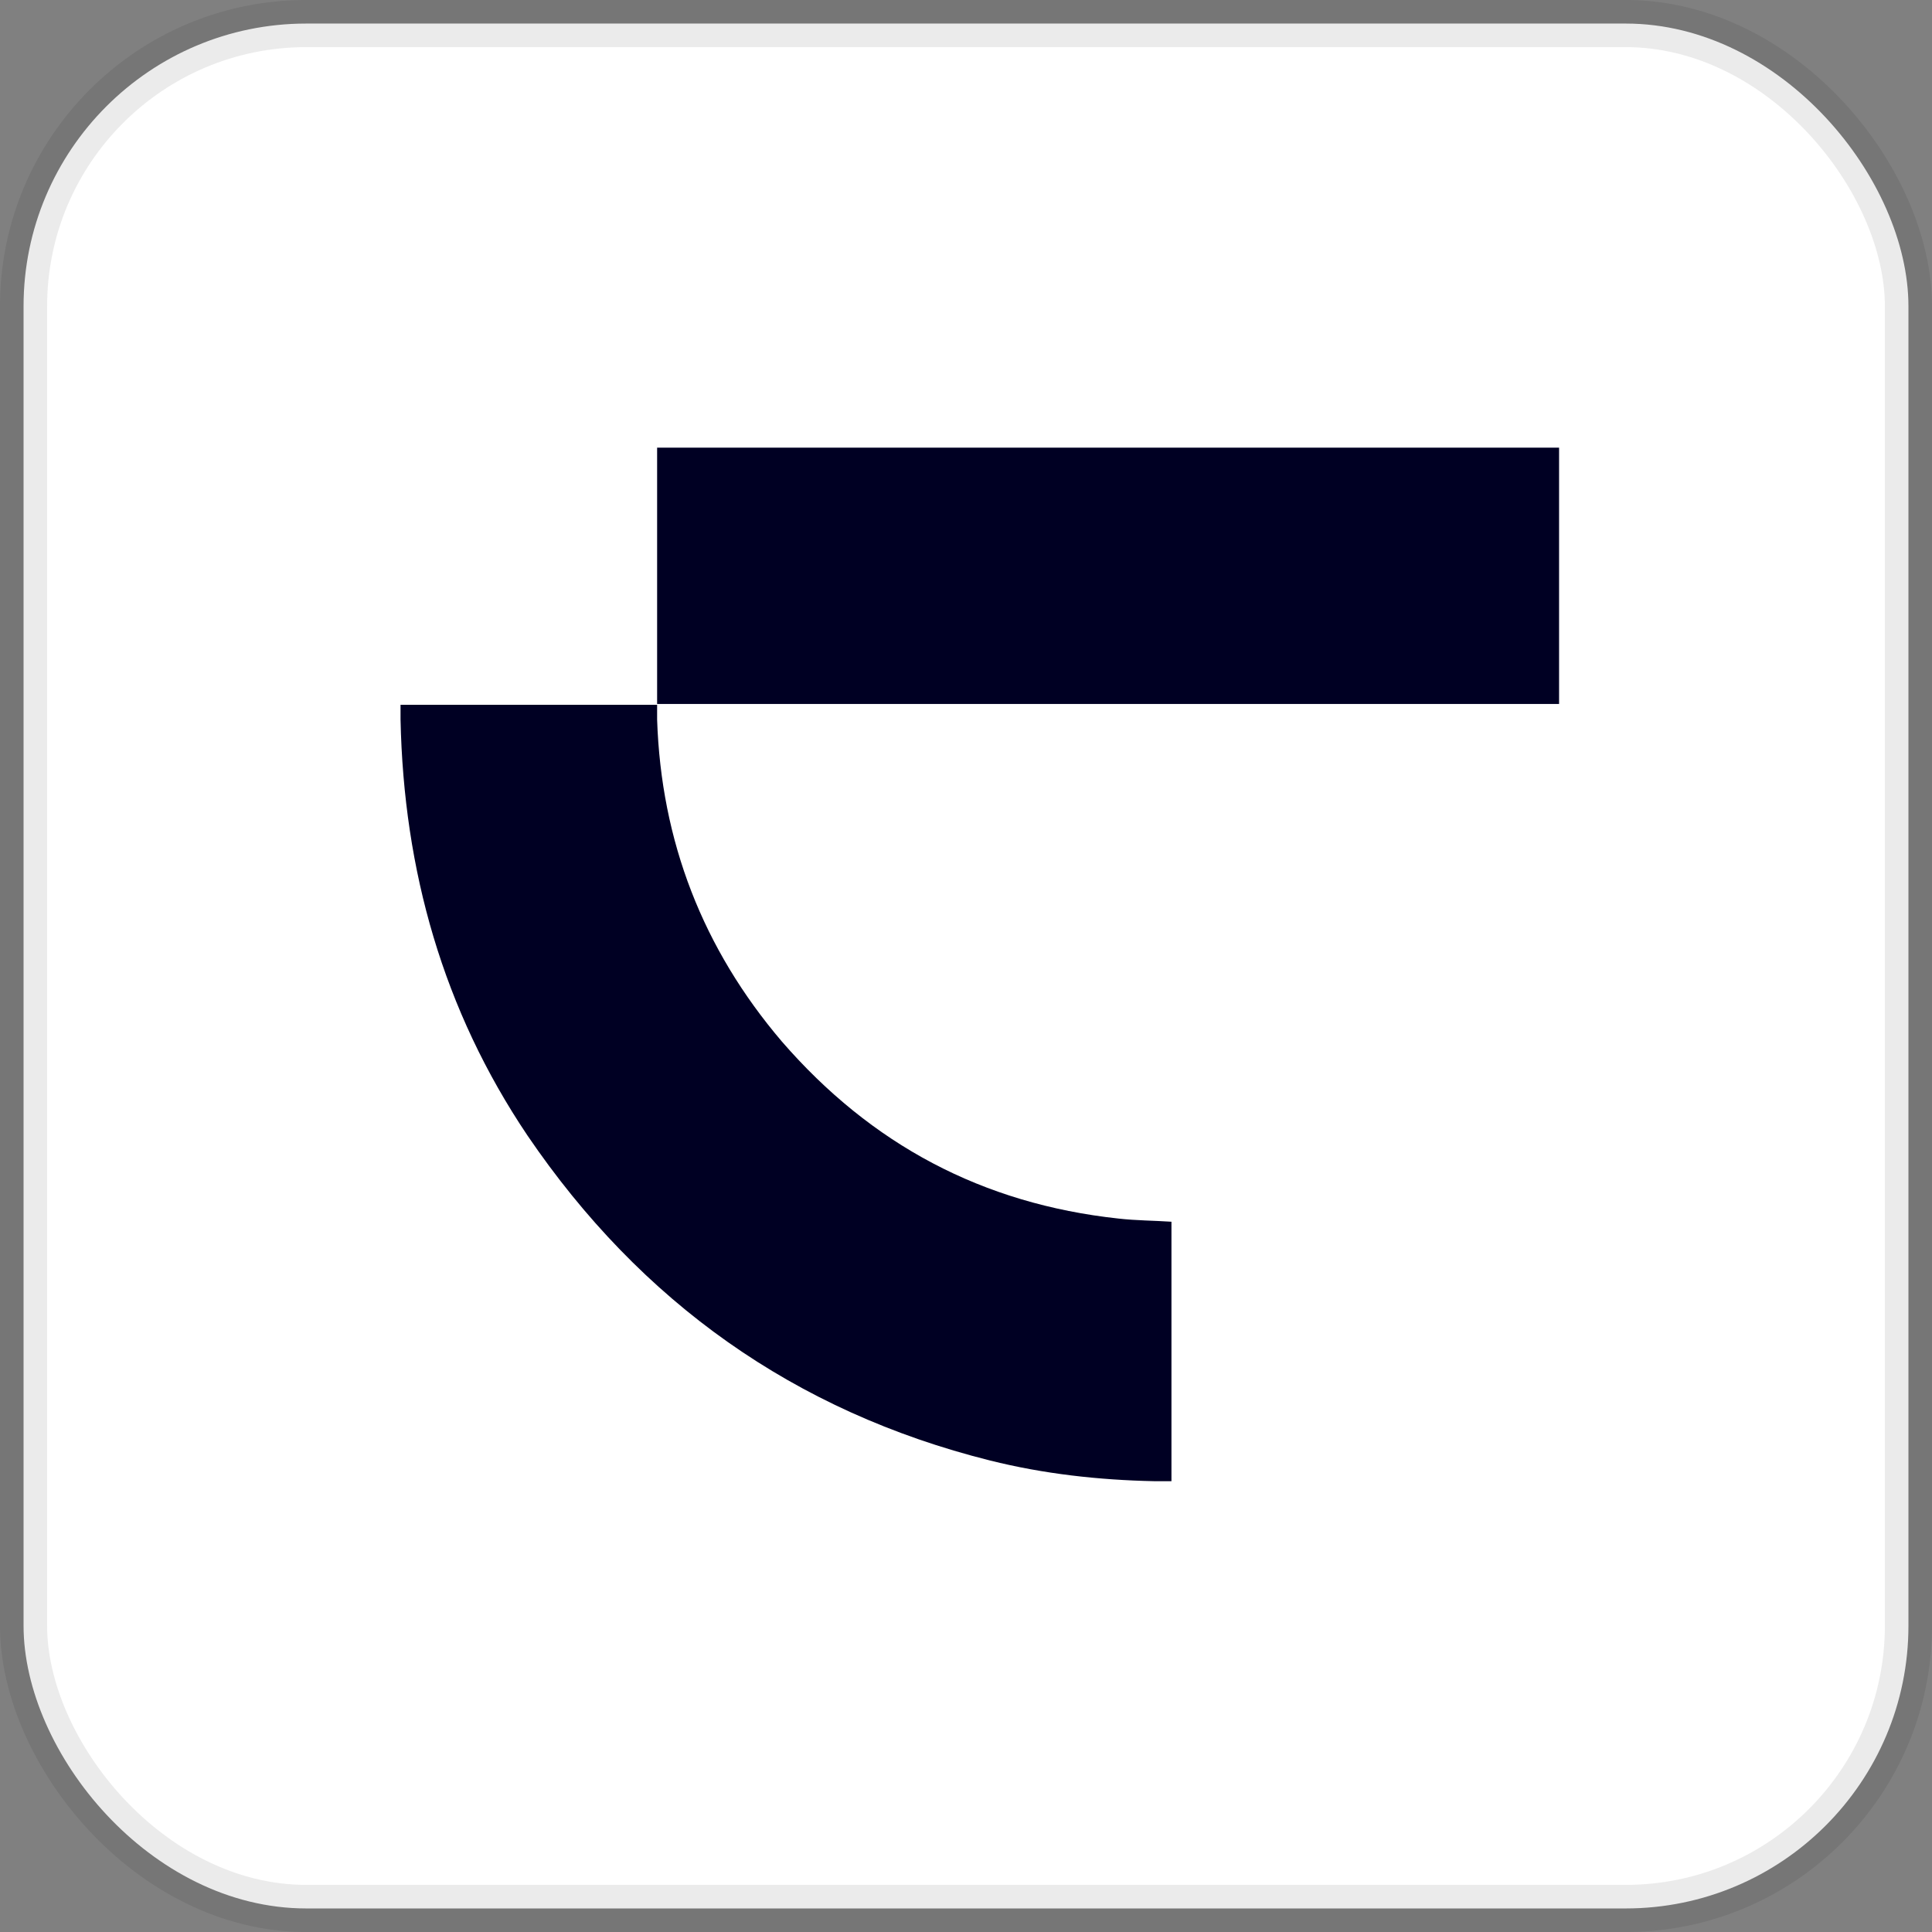
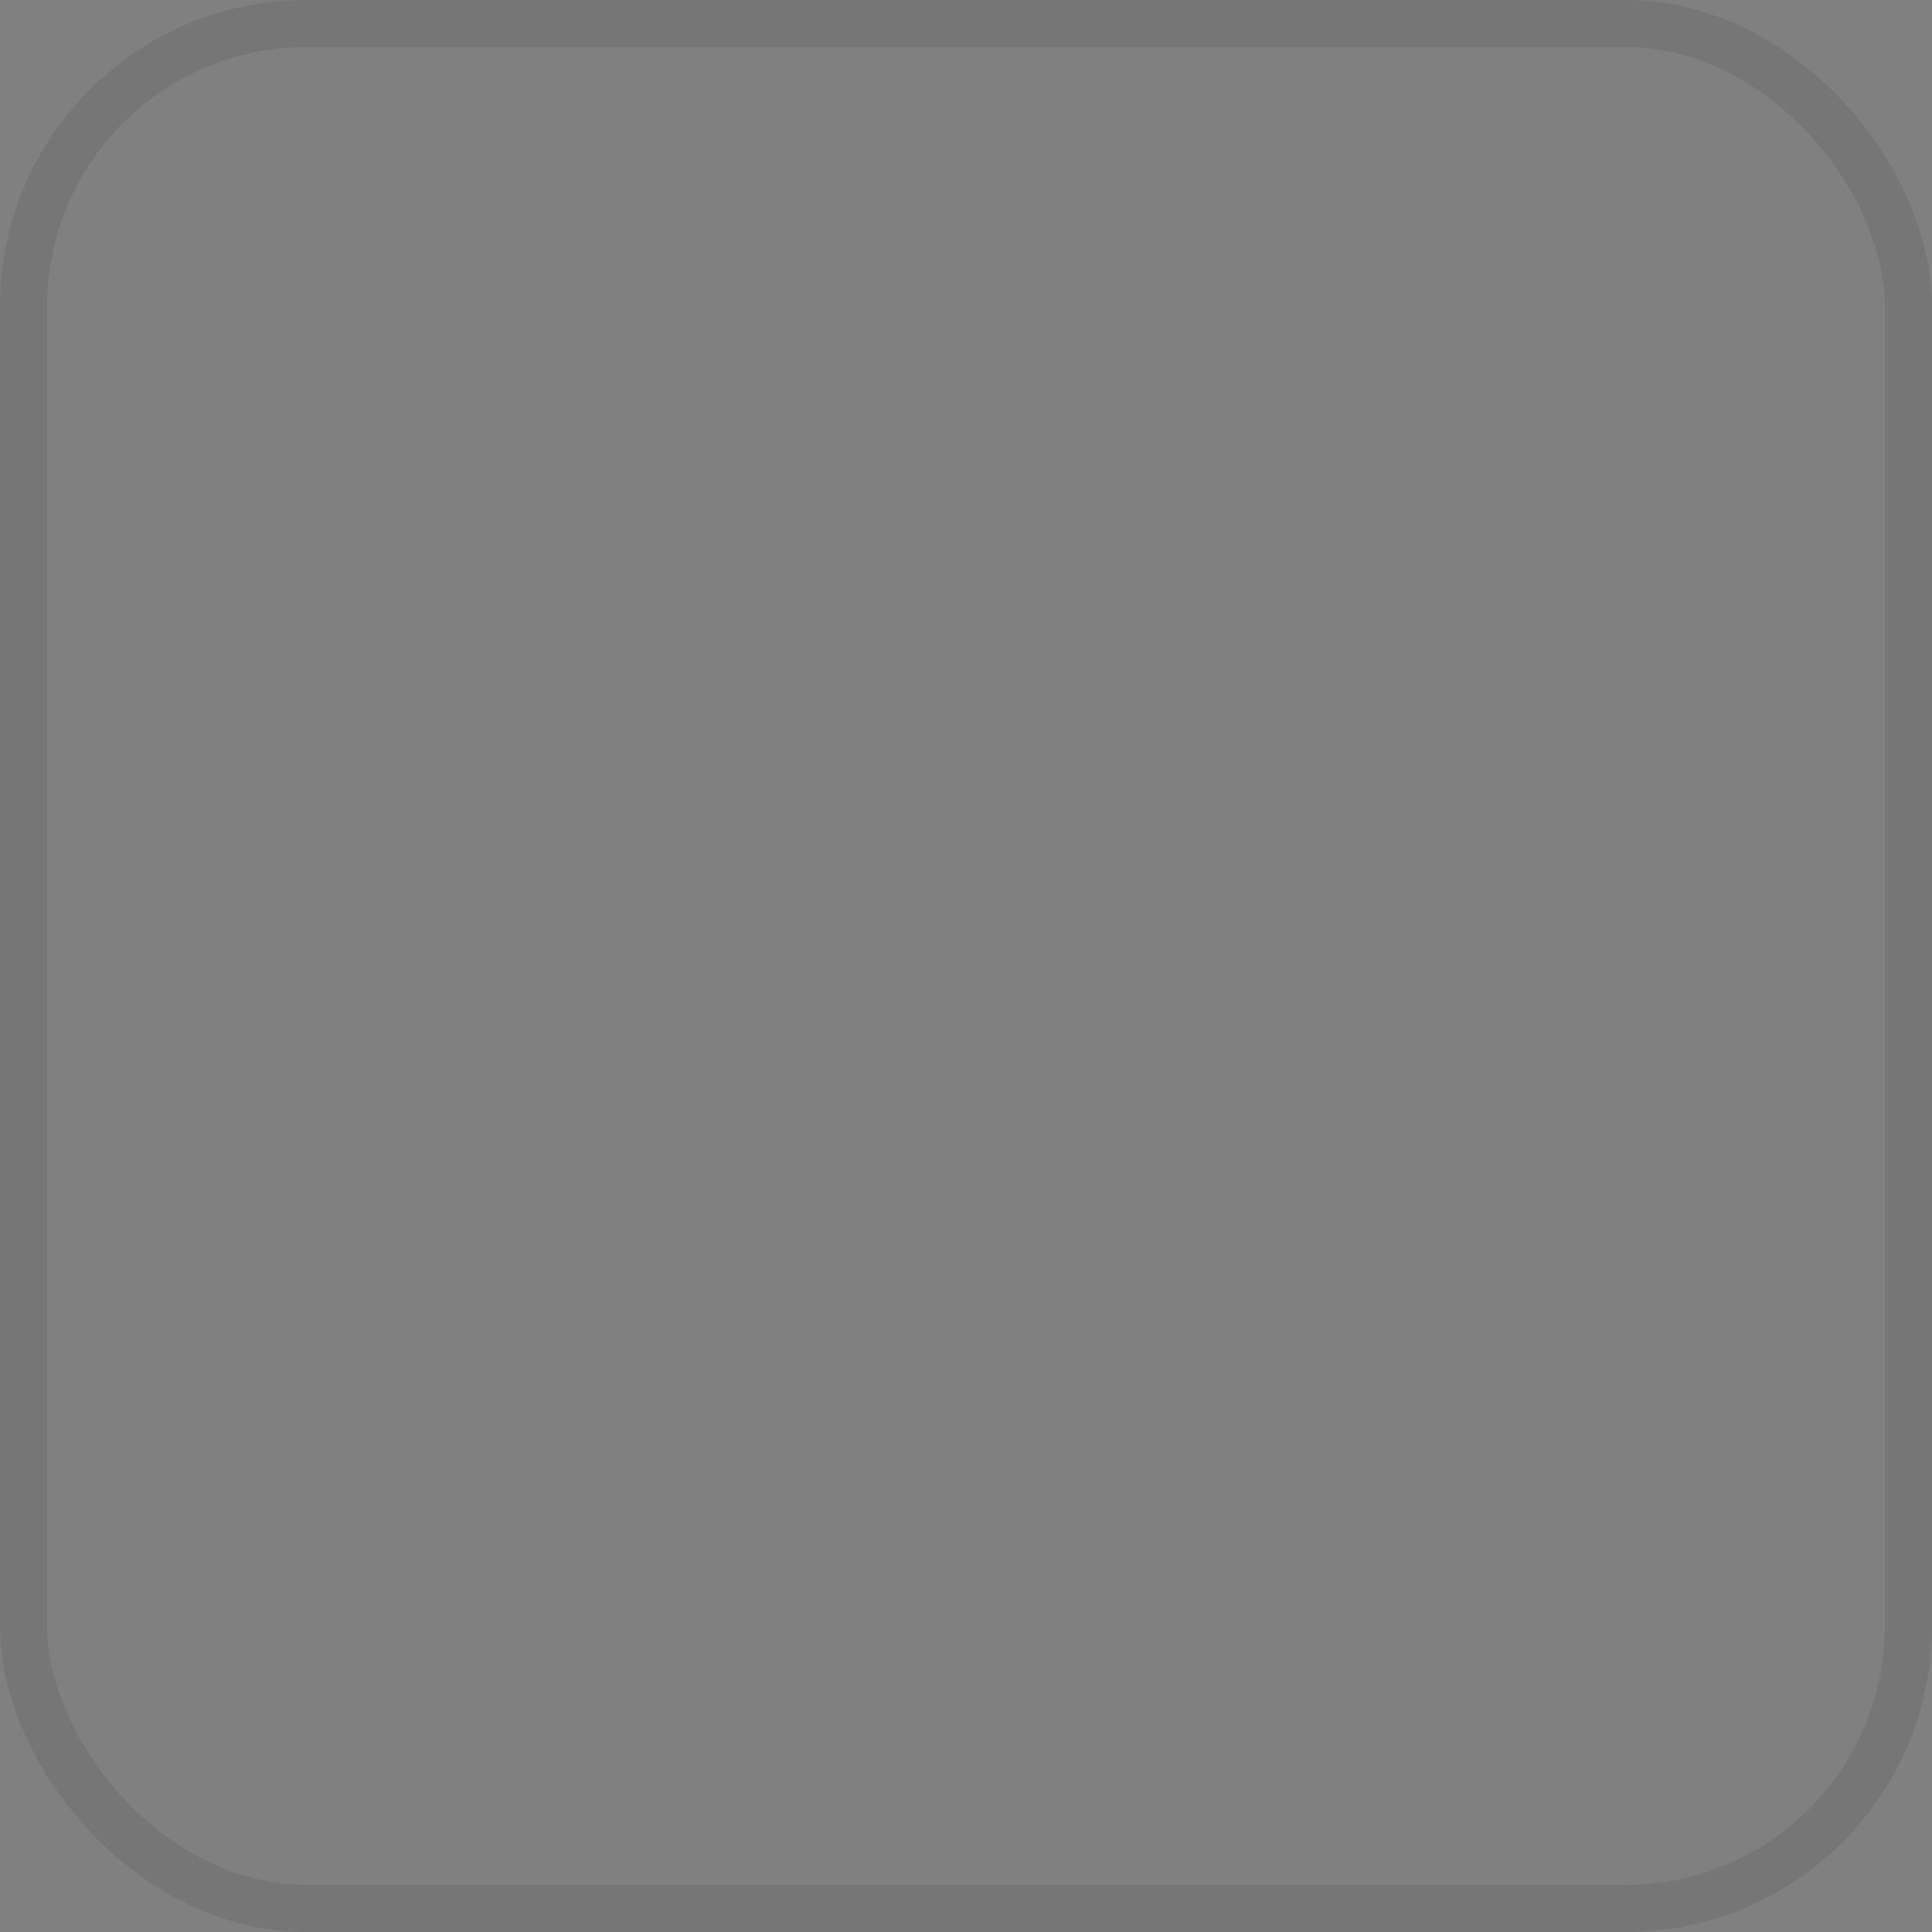
<svg xmlns="http://www.w3.org/2000/svg" width="41" height="41" viewBox="0 0 41 41" fill="none">
  <rect x="0" y="0" width="41" height="41" fill="#808080" stroke="none" />
-   <rect x="0.5" y="0.5" width="40" height="40" rx="6" fill="white" />
  <rect x="0.5" y="0.5" width="40" height="40" rx="6" stroke="black" stroke-opacity="0.08" />
  <g clip-path="url(#clip0_9247_11479)">
    <path d="M33.086 9.5H13.945V14.939H33.086V9.5Z" fill="#000023" />
    <path d="M13.945 15.269C14.03 17.854 14.915 20.133 16.591 22.101C18.488 24.289 20.848 25.548 23.738 25.86C24.11 25.902 24.488 25.902 24.86 25.927V31.433H24.488C23.317 31.408 22.152 31.28 21.006 30.993C16.86 29.954 13.598 27.632 11.195 24.099C9.402 21.435 8.567 18.471 8.5 15.269V14.957H13.945V15.269Z" fill="#000023" />
  </g>
  <defs>
    <clipPath id="clip0_9247_11479">
-       <rect width="25" height="22" fill="white" transform="translate(8.5 9.5)" />
-     </clipPath>
+       </clipPath>
  </defs>
</svg>